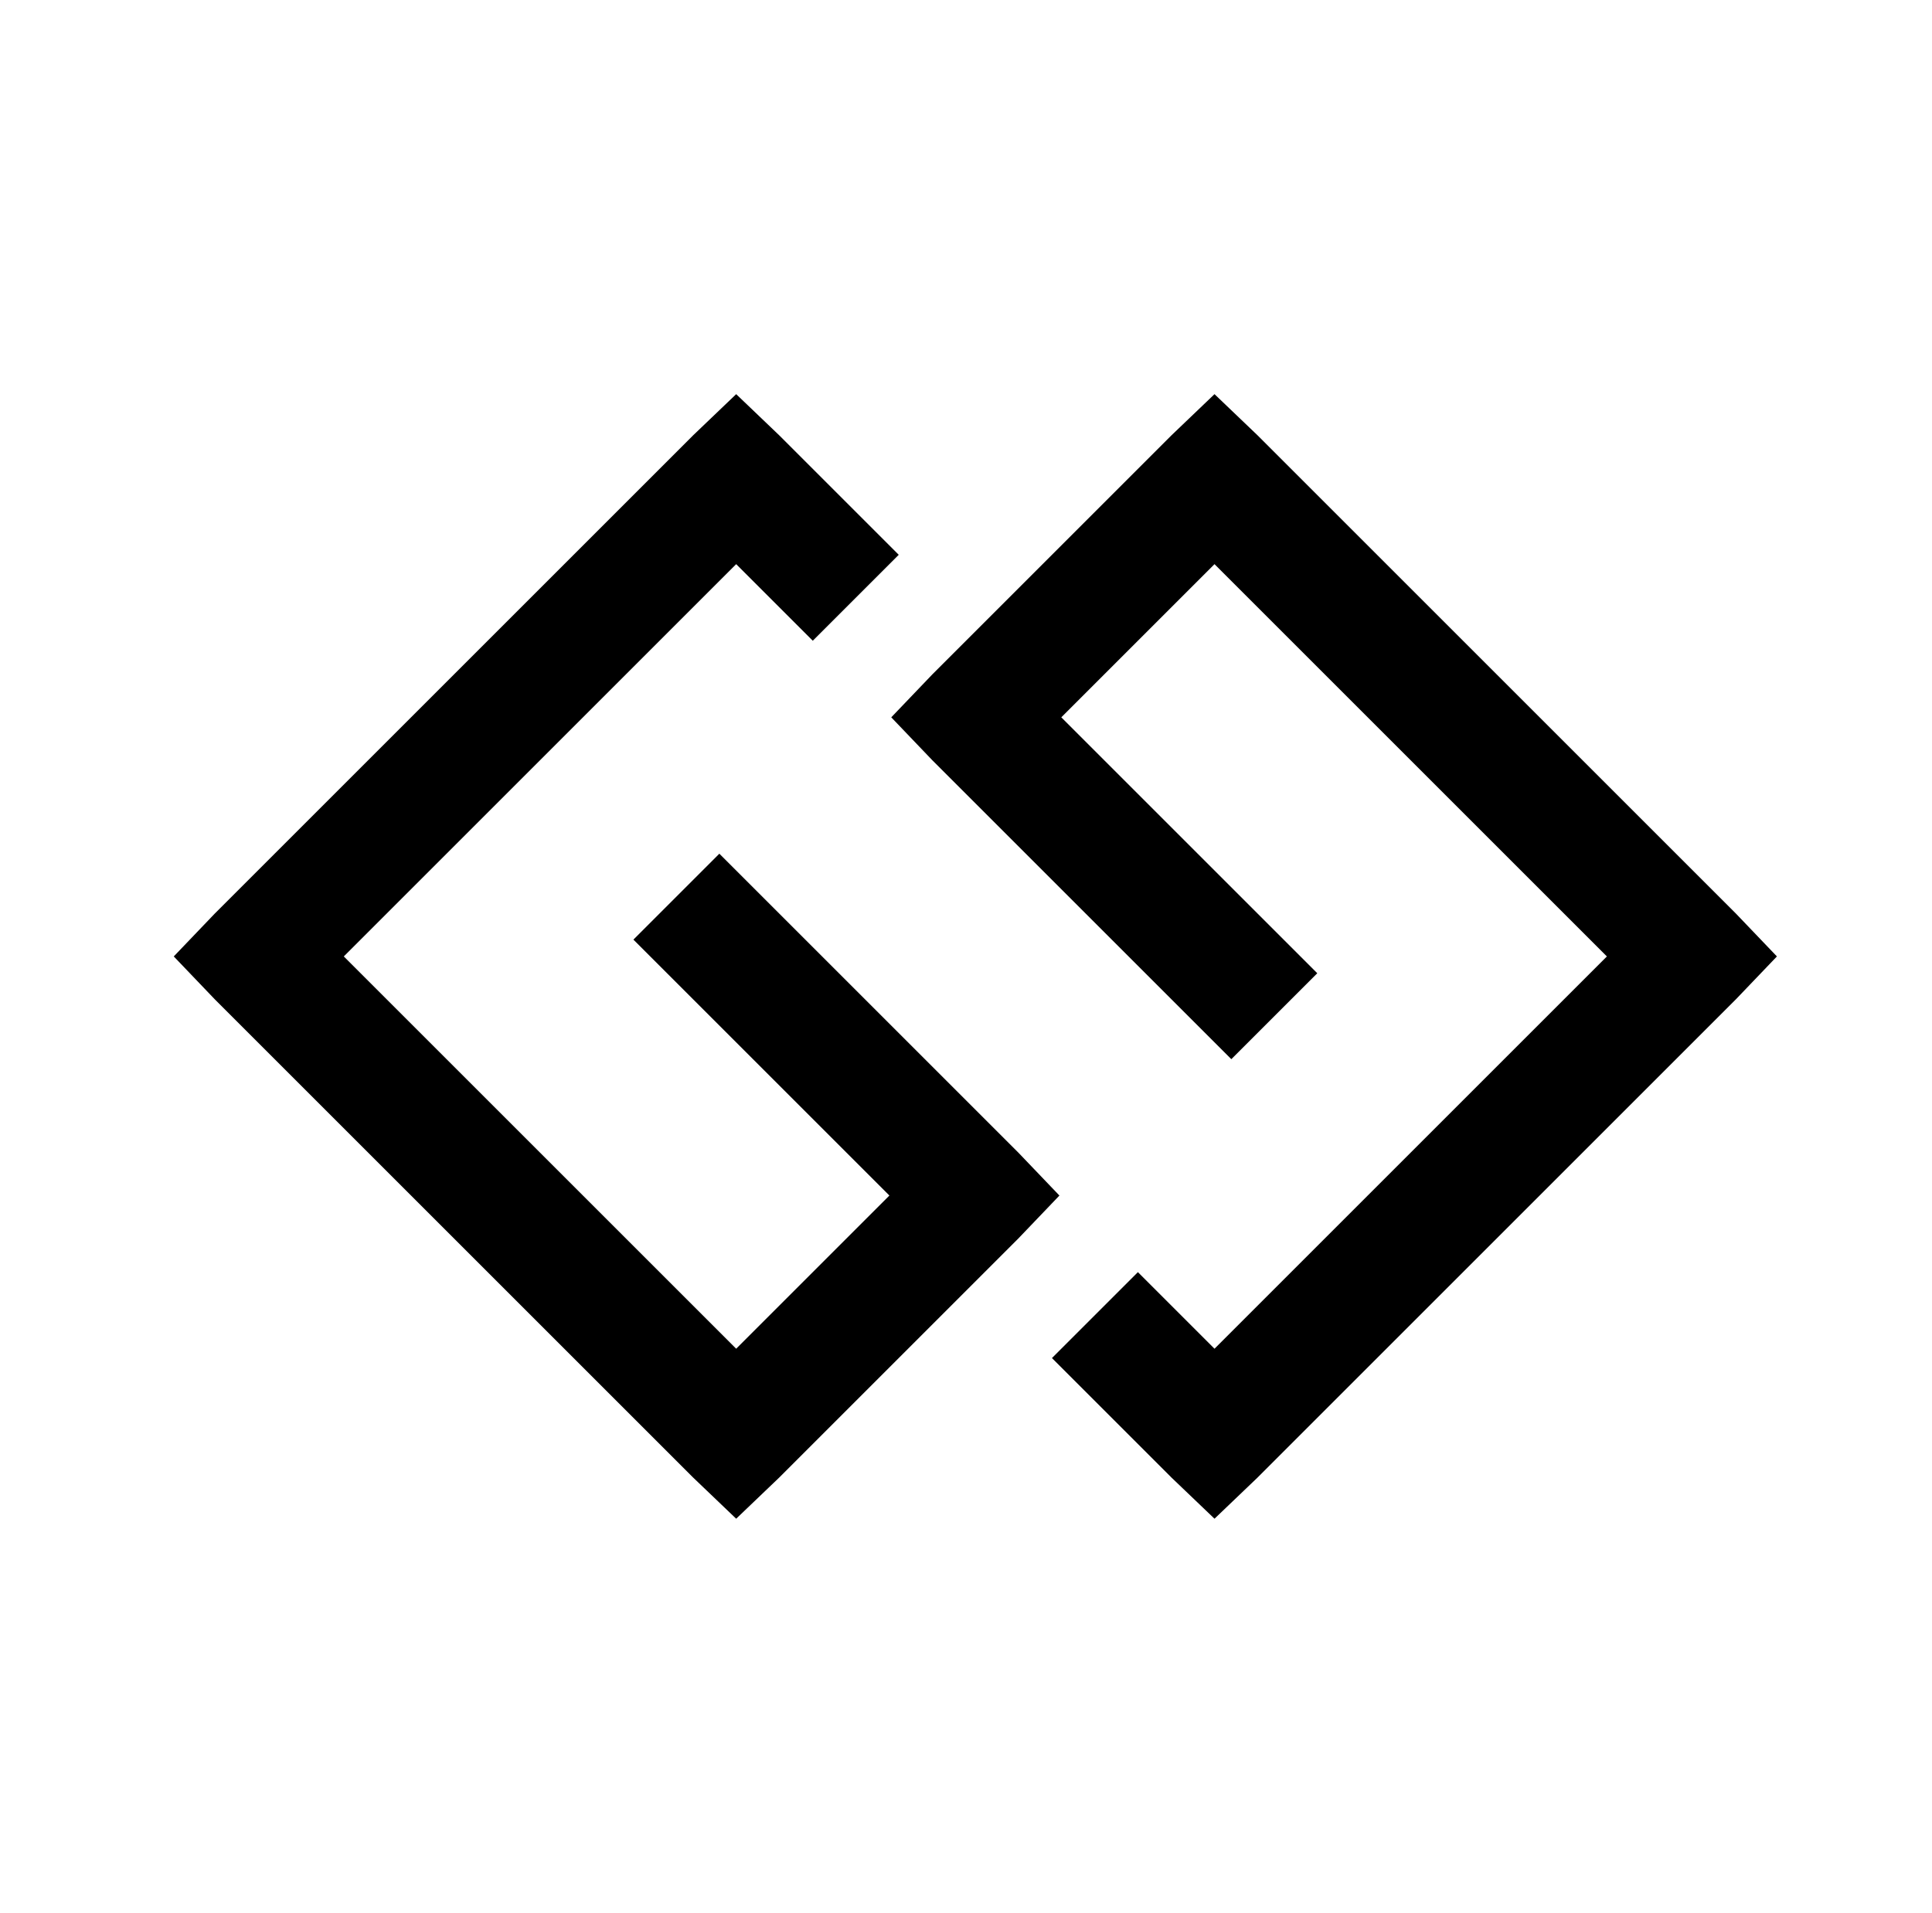
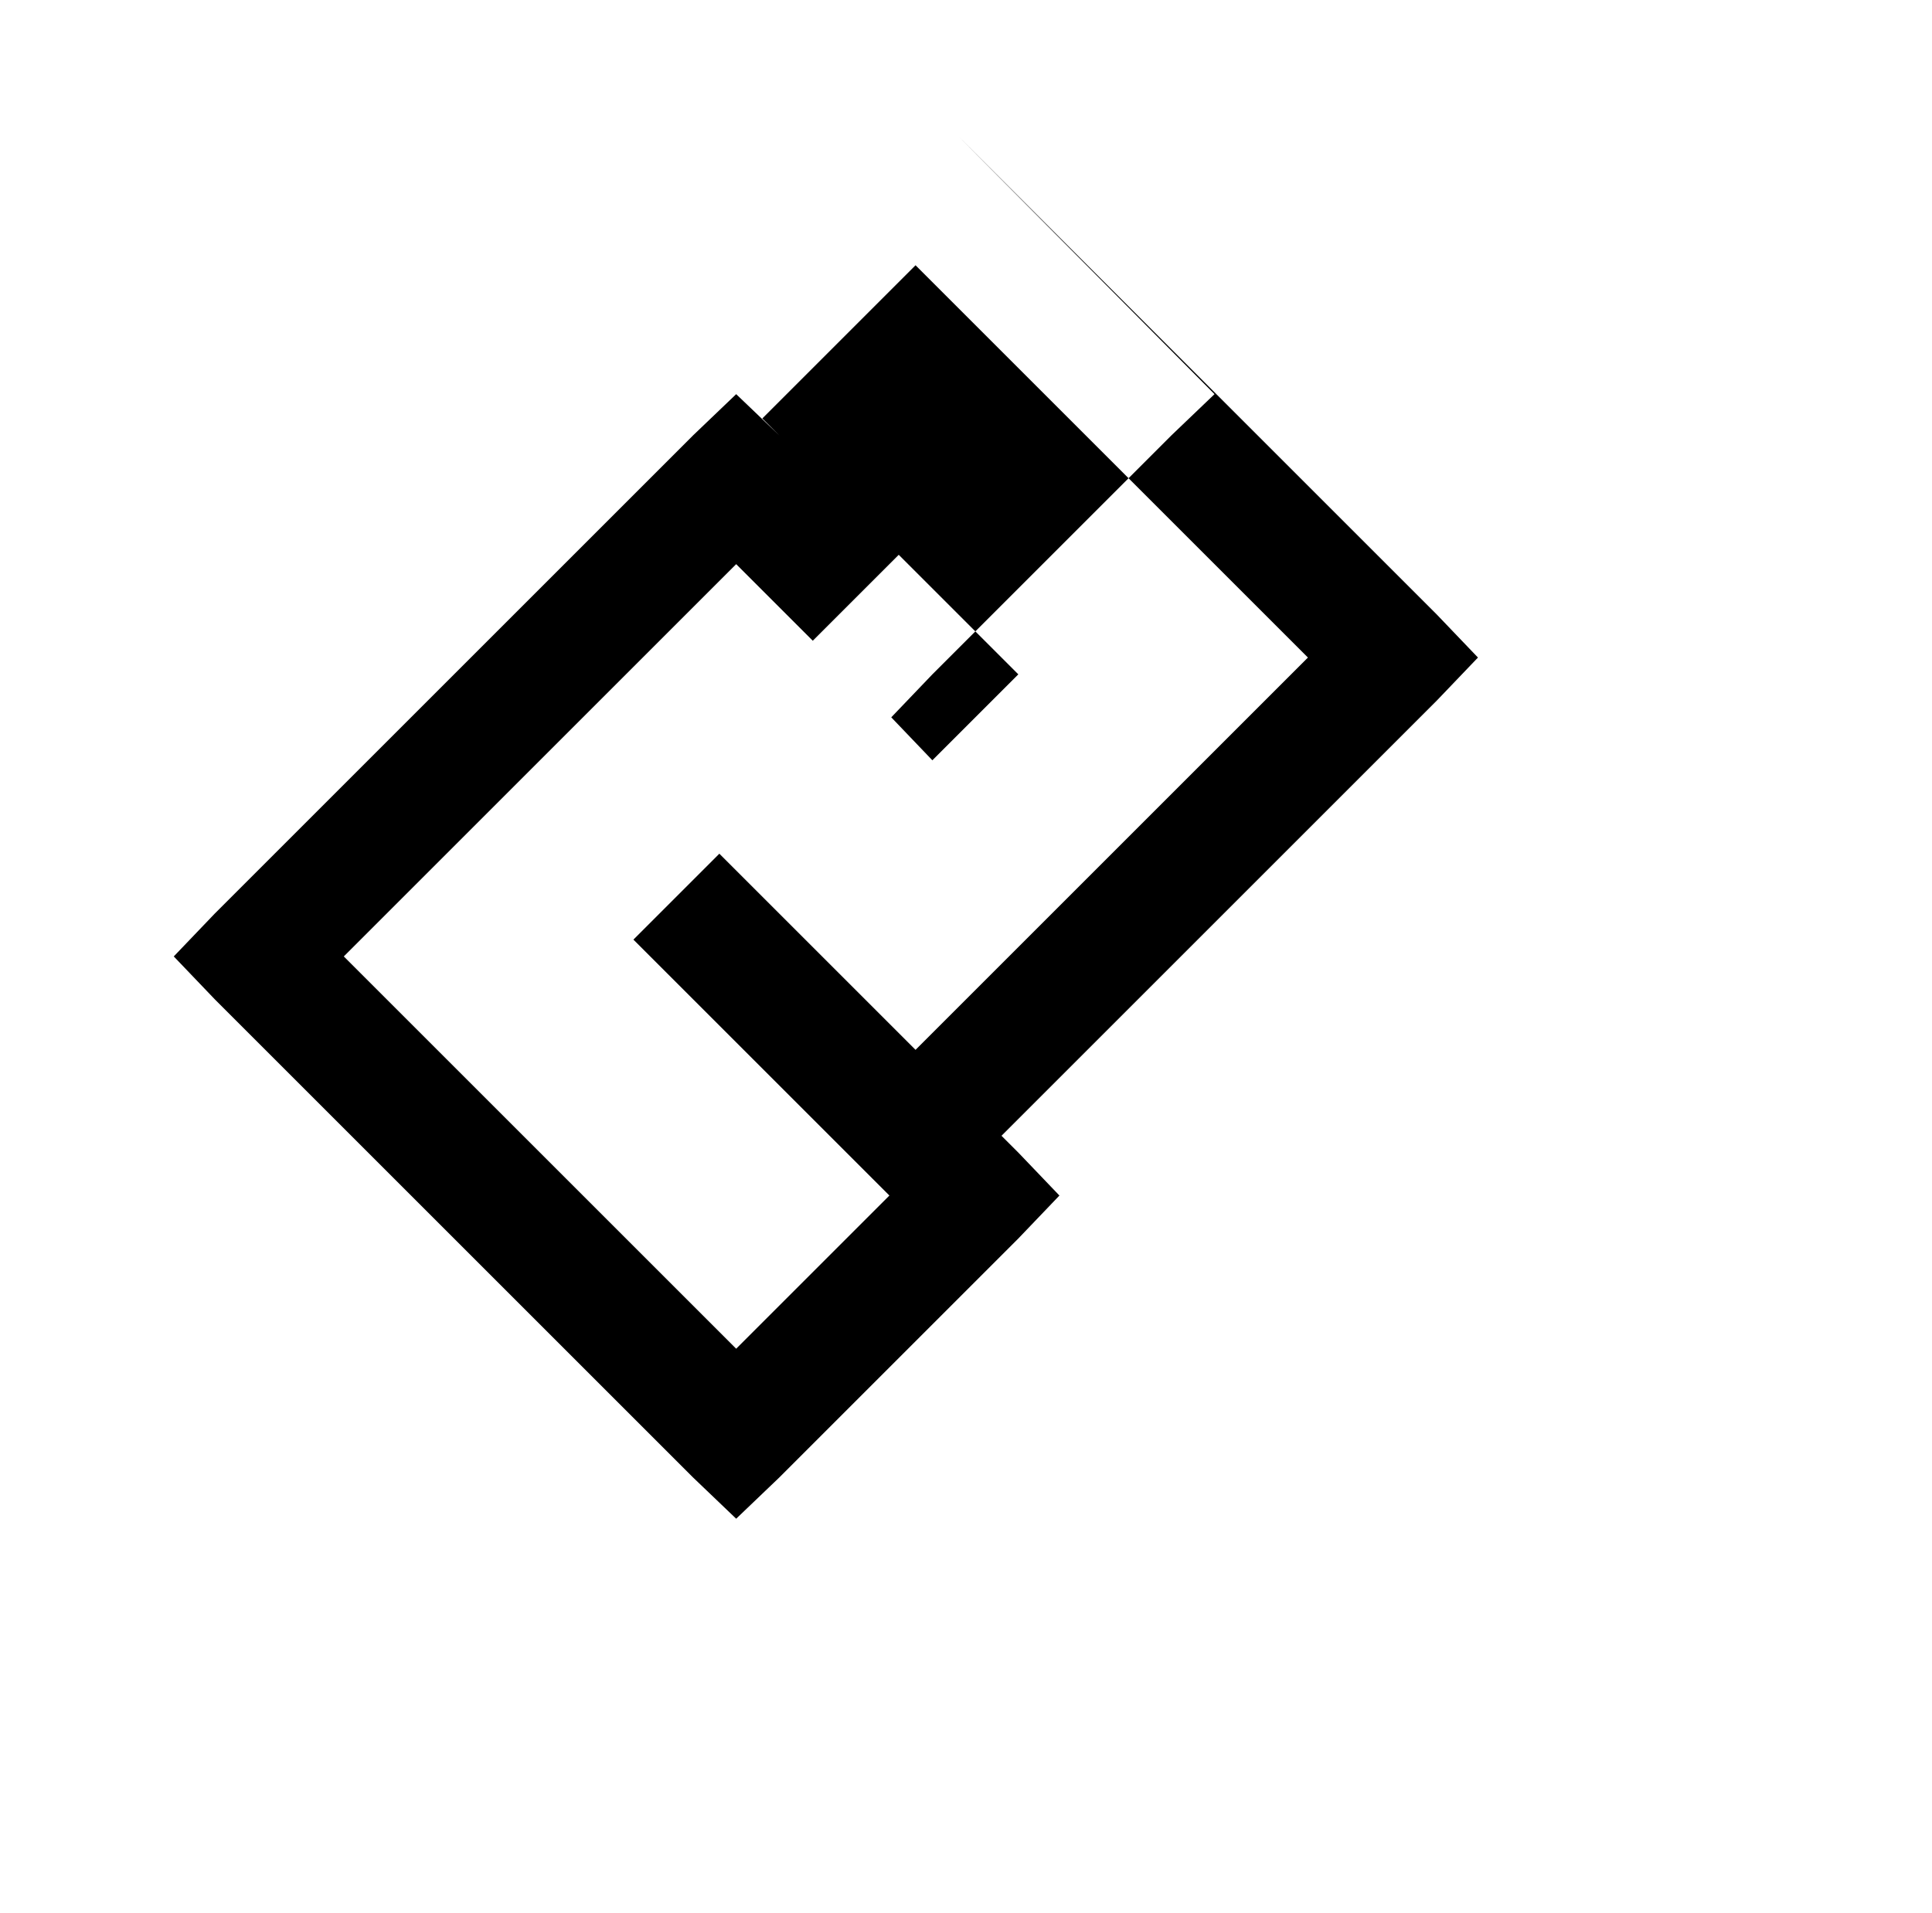
<svg xmlns="http://www.w3.org/2000/svg" version="1.1" viewBox="-10 0 1034 1024">
-   <path fill="currentColor" d="M384 211l-23 22l-256 256l-22 23l22 23l256 256l23 22l23 -22l128 -128l22 -23l-22 -23l-160 -160l-46 46l137 137l-82 82l-210 -210l210 -210l41 41l46 -46l-64 -64zM640 211l-23 22l-128 128l-22 23l22 23l160 160l46 -46l-137 -137l82 -82l210 210l-210 210l-41 -41 l-46 46l64 64l23 22l23 -22l256 -256l22 -23l-22 -23l-256 -256z" />
+   <path fill="currentColor" d="M384 211l-23 22l-256 256l-22 23l22 23l256 256l23 22l23 -22l128 -128l22 -23l-22 -23l-160 -160l-46 46l137 137l-82 82l-210 -210l210 -210l41 41l46 -46l-64 -64zM640 211l-23 22l-128 128l-22 23l22 23l46 -46l-137 -137l82 -82l210 210l-210 210l-41 -41 l-46 46l64 64l23 22l23 -22l256 -256l22 -23l-22 -23l-256 -256z" />
</svg>